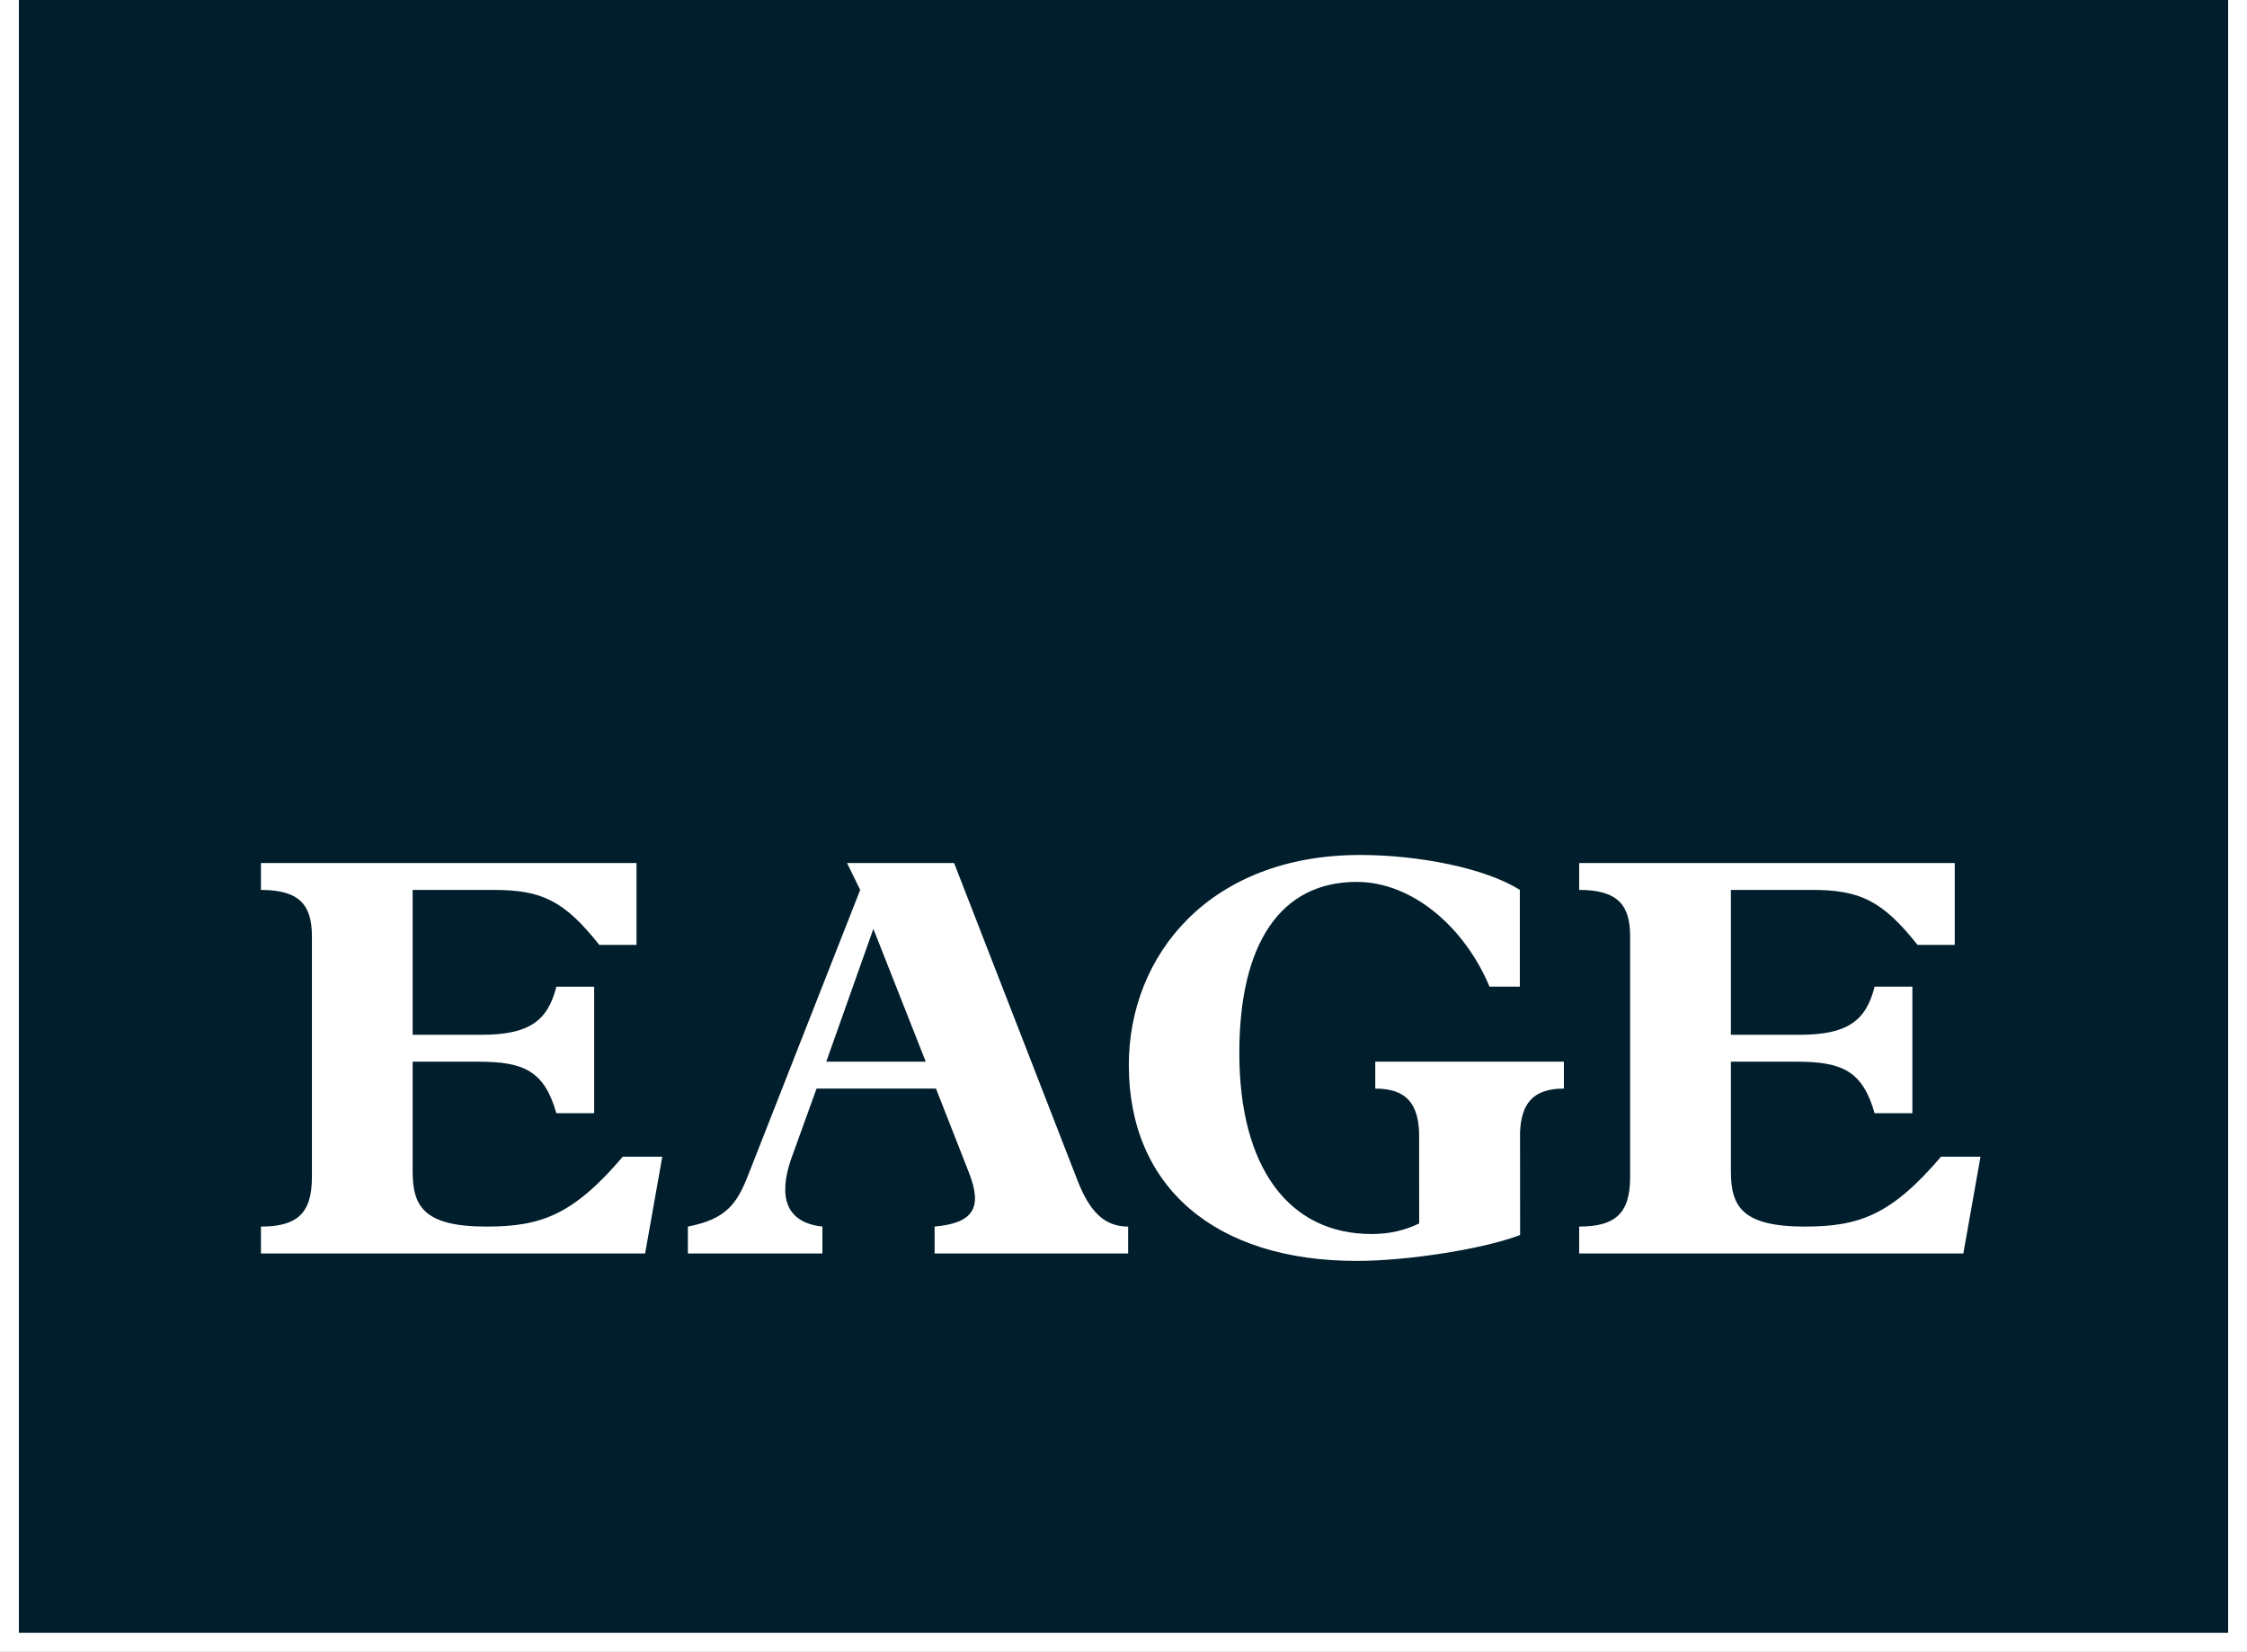
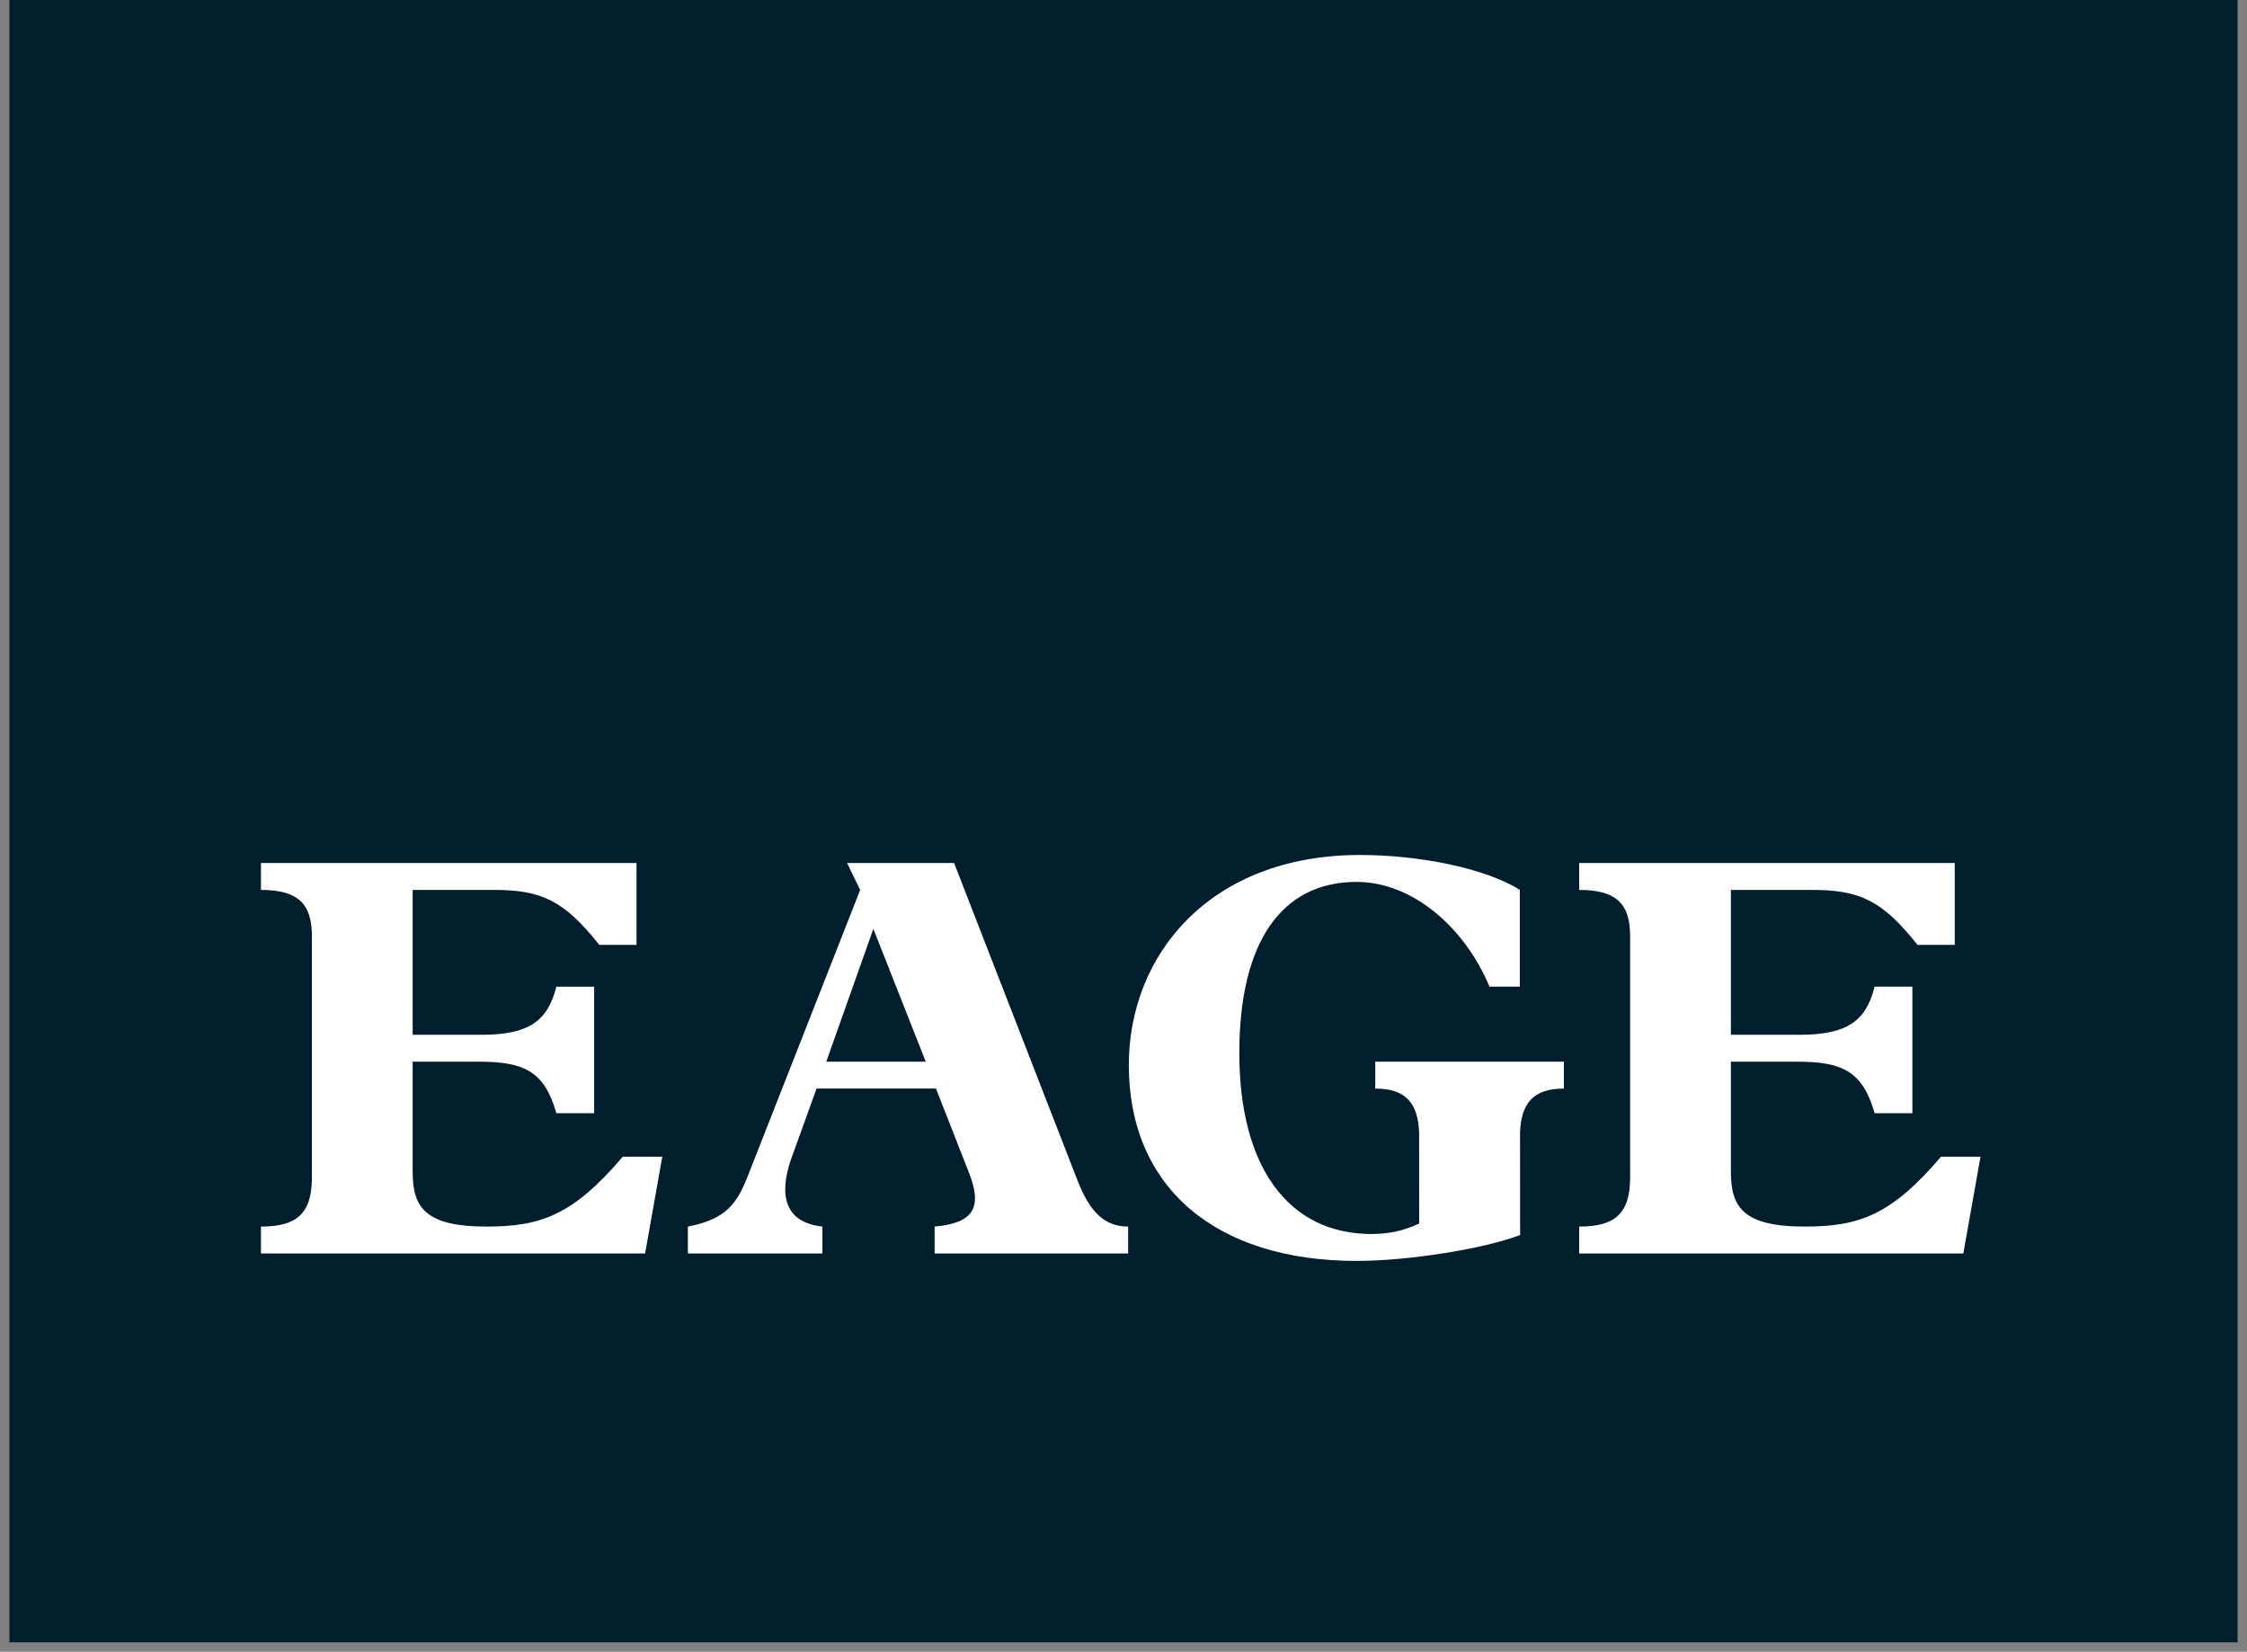
<svg xmlns="http://www.w3.org/2000/svg" version="1.1" viewBox="0 0 90.707 66.677">
  <rect x="0" y="0" width="90.707" height="66.677" fill="#808080" stroke="none" />
  <defs>
    <style>
      .cls-1, .cls-2 {
        fill: #fff;
      }

      .cls-3 {
        fill: #001e2c;
      }

      .cls-3, .cls-2 {
        stroke-width: 0px;
      }
    </style>
  </defs>
  <g id="Layer_3" data-name="Layer 3">
    <rect class="cls-3" x=".381" y="0" width="89.945" height="66.296" />
  </g>
  <g id="Layer_1" data-name="Layer 1">
-     <polygon class="cls-1" points="90.707 0 90.707 66.677 0 66.677 0 0 .762 0 .762 65.915 89.945 65.915 89.945 0 90.707 0" />
    <path class="cls-2" d="M16.658,47.295v-4.437h2.658c1.826,0,2.658.37,3.143,2.08h1.526v-5.108h-1.526c-.346,1.387-1.109,1.942-3.027,1.942h-2.774v-5.848h3.259c1.941,0,2.843.416,4.276,2.219h1.502v-3.305h-15.161v1.086c1.571,0,2.057.624,2.057,1.872v9.73c0,1.479-.624,1.988-2.057,1.988v1.086h15.508l.693-3.906h-1.595c-2.01,2.358-3.305,2.82-5.5,2.82-2.519,0-2.982-.809-2.982-2.219M37.371,42.858h-4.016l1.901-5.362,2.115,5.362ZM45.541,49.514c-.948,0-1.549-.578-2.057-1.895l-4.969-12.781h-4.322l.531,1.086-4.53,11.533c-.439,1.109-.855,1.756-2.426,2.057v1.086h5.431v-1.086c-1.479-.162-1.78-1.202-1.271-2.704l1.035-2.866h4.821l1.332,3.397c.554,1.41.184,2.034-1.387,2.173v1.086h7.812v-1.086ZM63.131,43.944v-1.086h-7.614v1.086c1.271,0,1.726.63,1.77,1.778l.002,3.667c-.586.278-1.184.425-1.922.425-3.351,0-5.338-2.704-5.338-7.303,0-4.46,1.687-6.91,4.737-6.91,2.265,0,4.369,1.849,5.362,4.229h1.225v-3.906c-1.387-.878-4.072-1.41-6.448-1.41-6.055,0-9.337,4.022-9.337,8.482,0,4.923,3.49,7.905,9.198,7.905,2.087,0,5.158-.491,6.598-1.046l-.003-4.133c.044-1.148.499-1.778,1.77-1.778M77.407,38.143h1.502v-3.305h-15.161v1.086c1.572,0,2.057.624,2.057,1.872v9.73c0,1.479-.624,1.988-2.057,1.988v1.086h15.508l.693-3.906h-1.594c-2.011,2.358-3.305,2.82-5.501,2.82-2.519,0-2.981-.809-2.981-2.219v-4.437h2.658c1.825,0,2.657.37,3.143,2.08h1.525v-5.108h-1.525c-.347,1.387-1.11,1.942-3.028,1.942h-2.773v-5.848h3.258c1.942,0,2.843.416,4.276,2.219" />
  </g>
</svg>